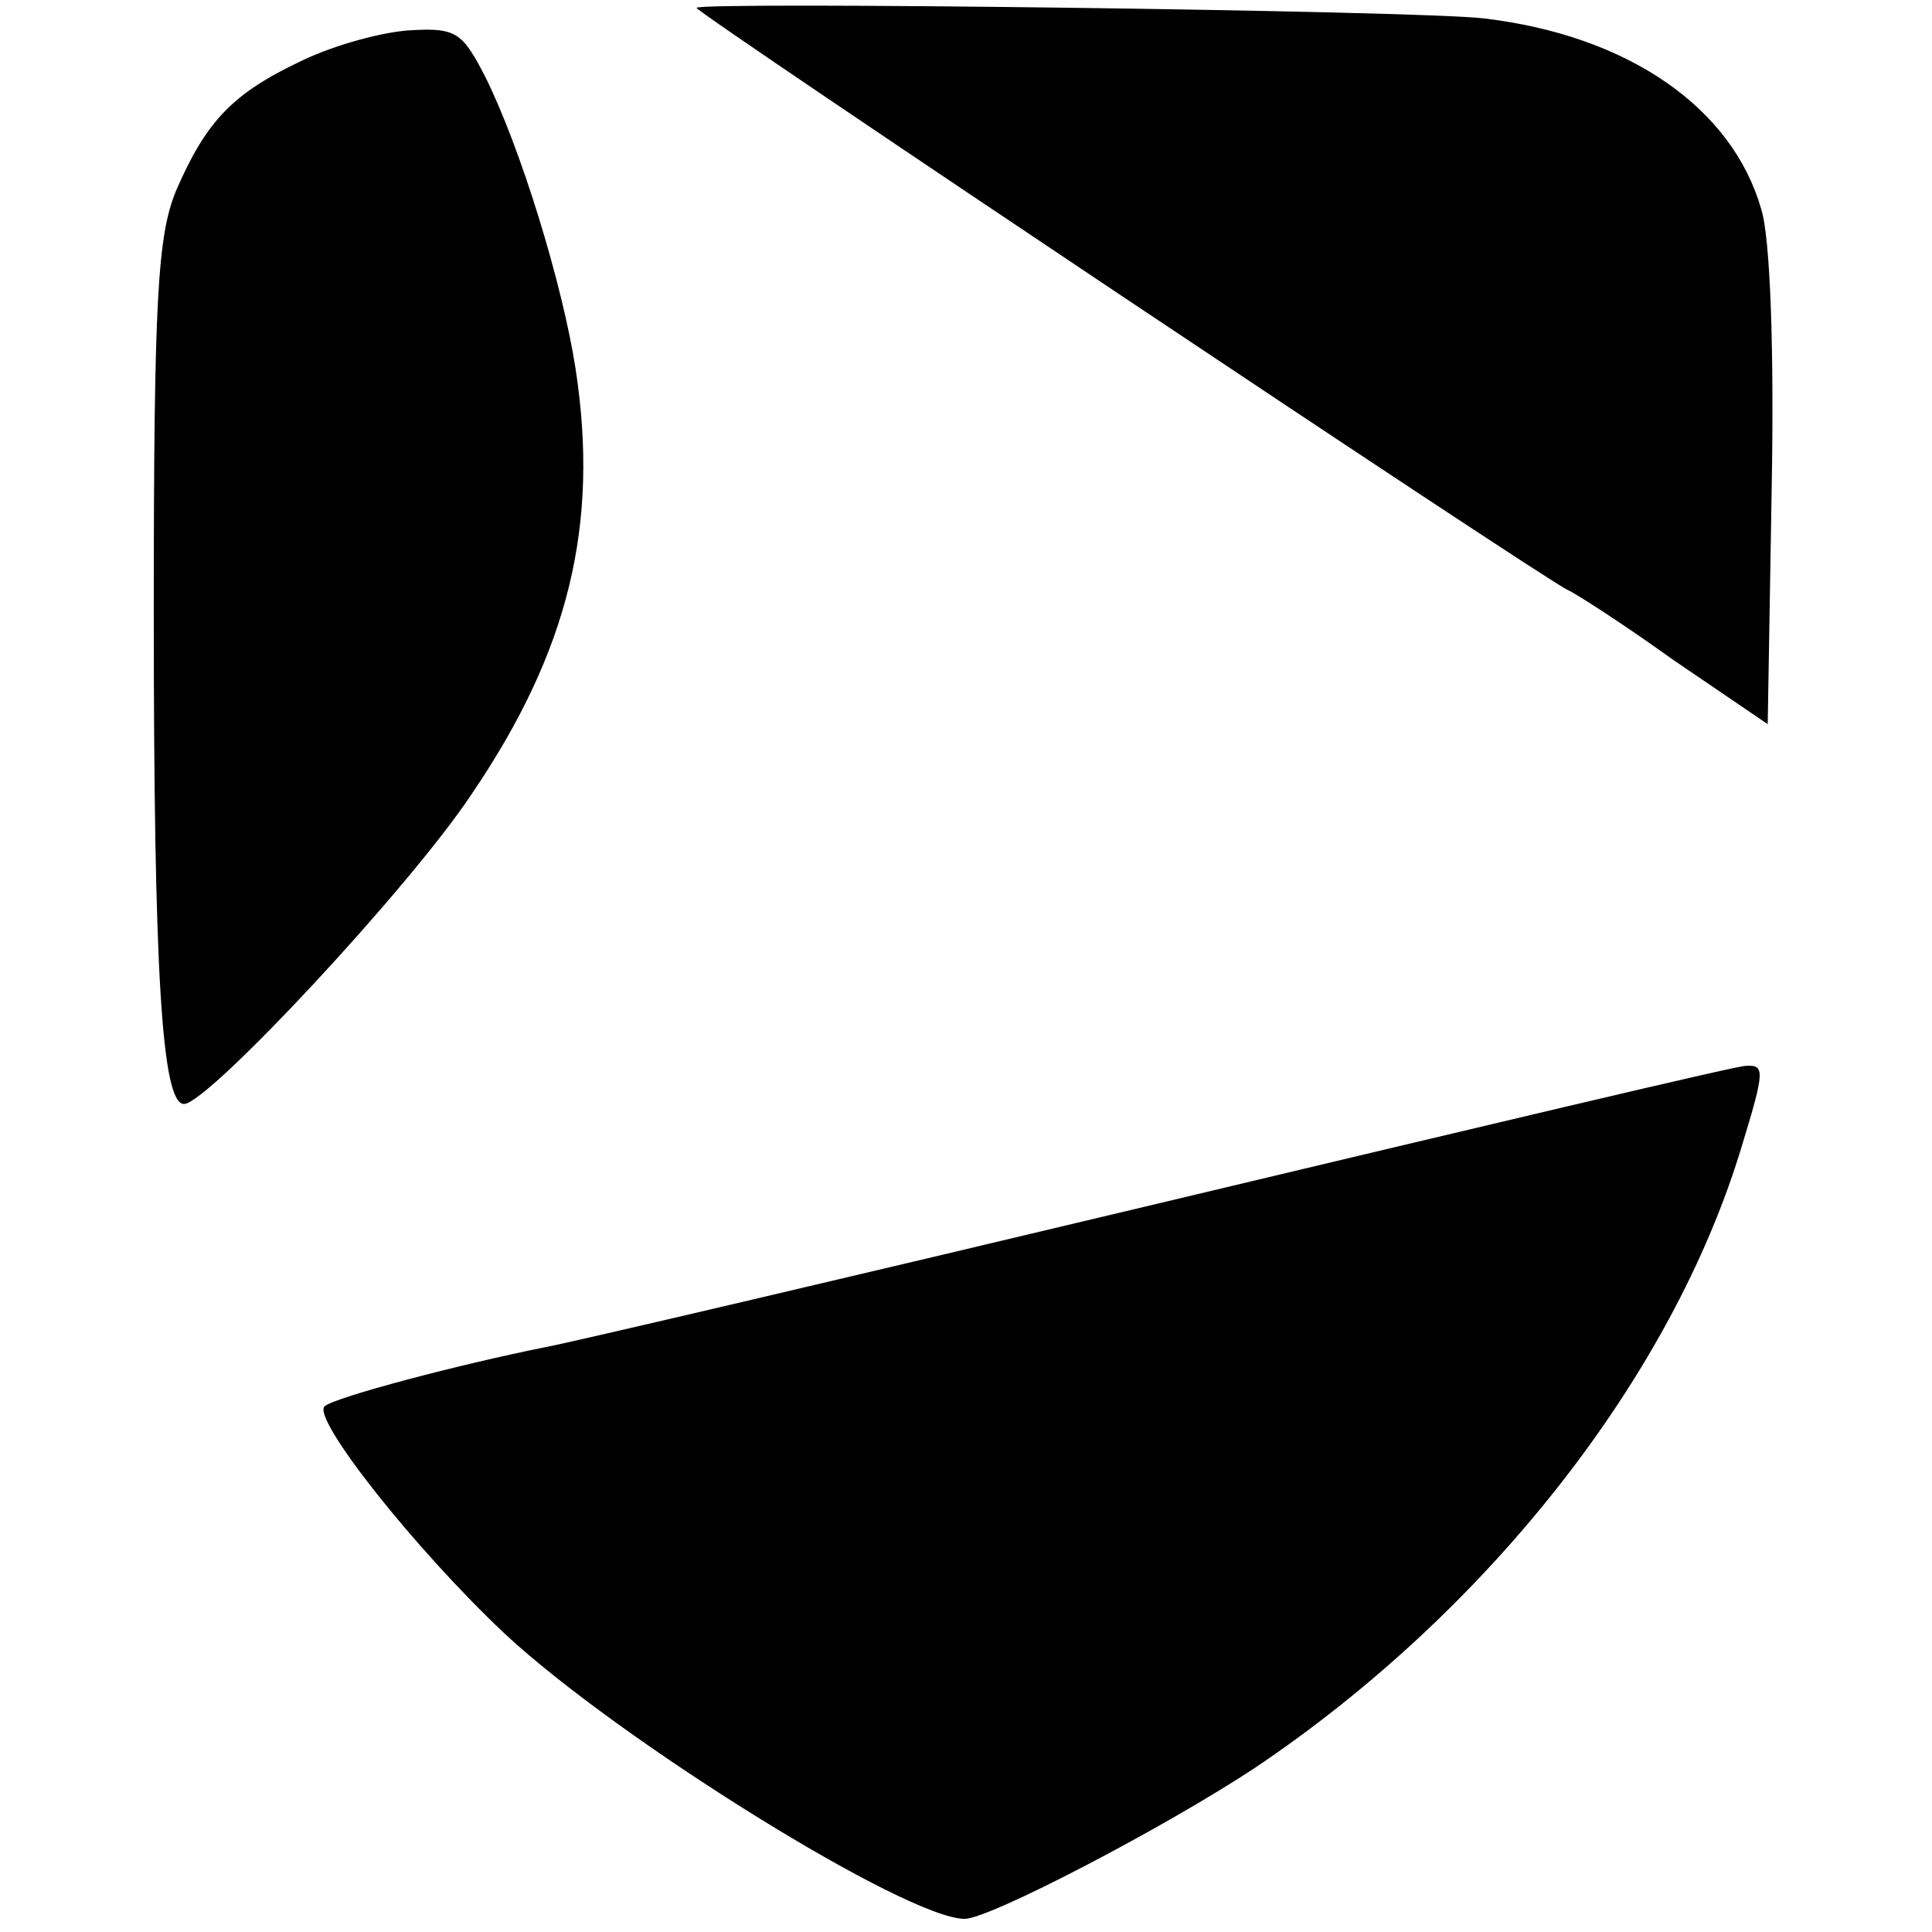
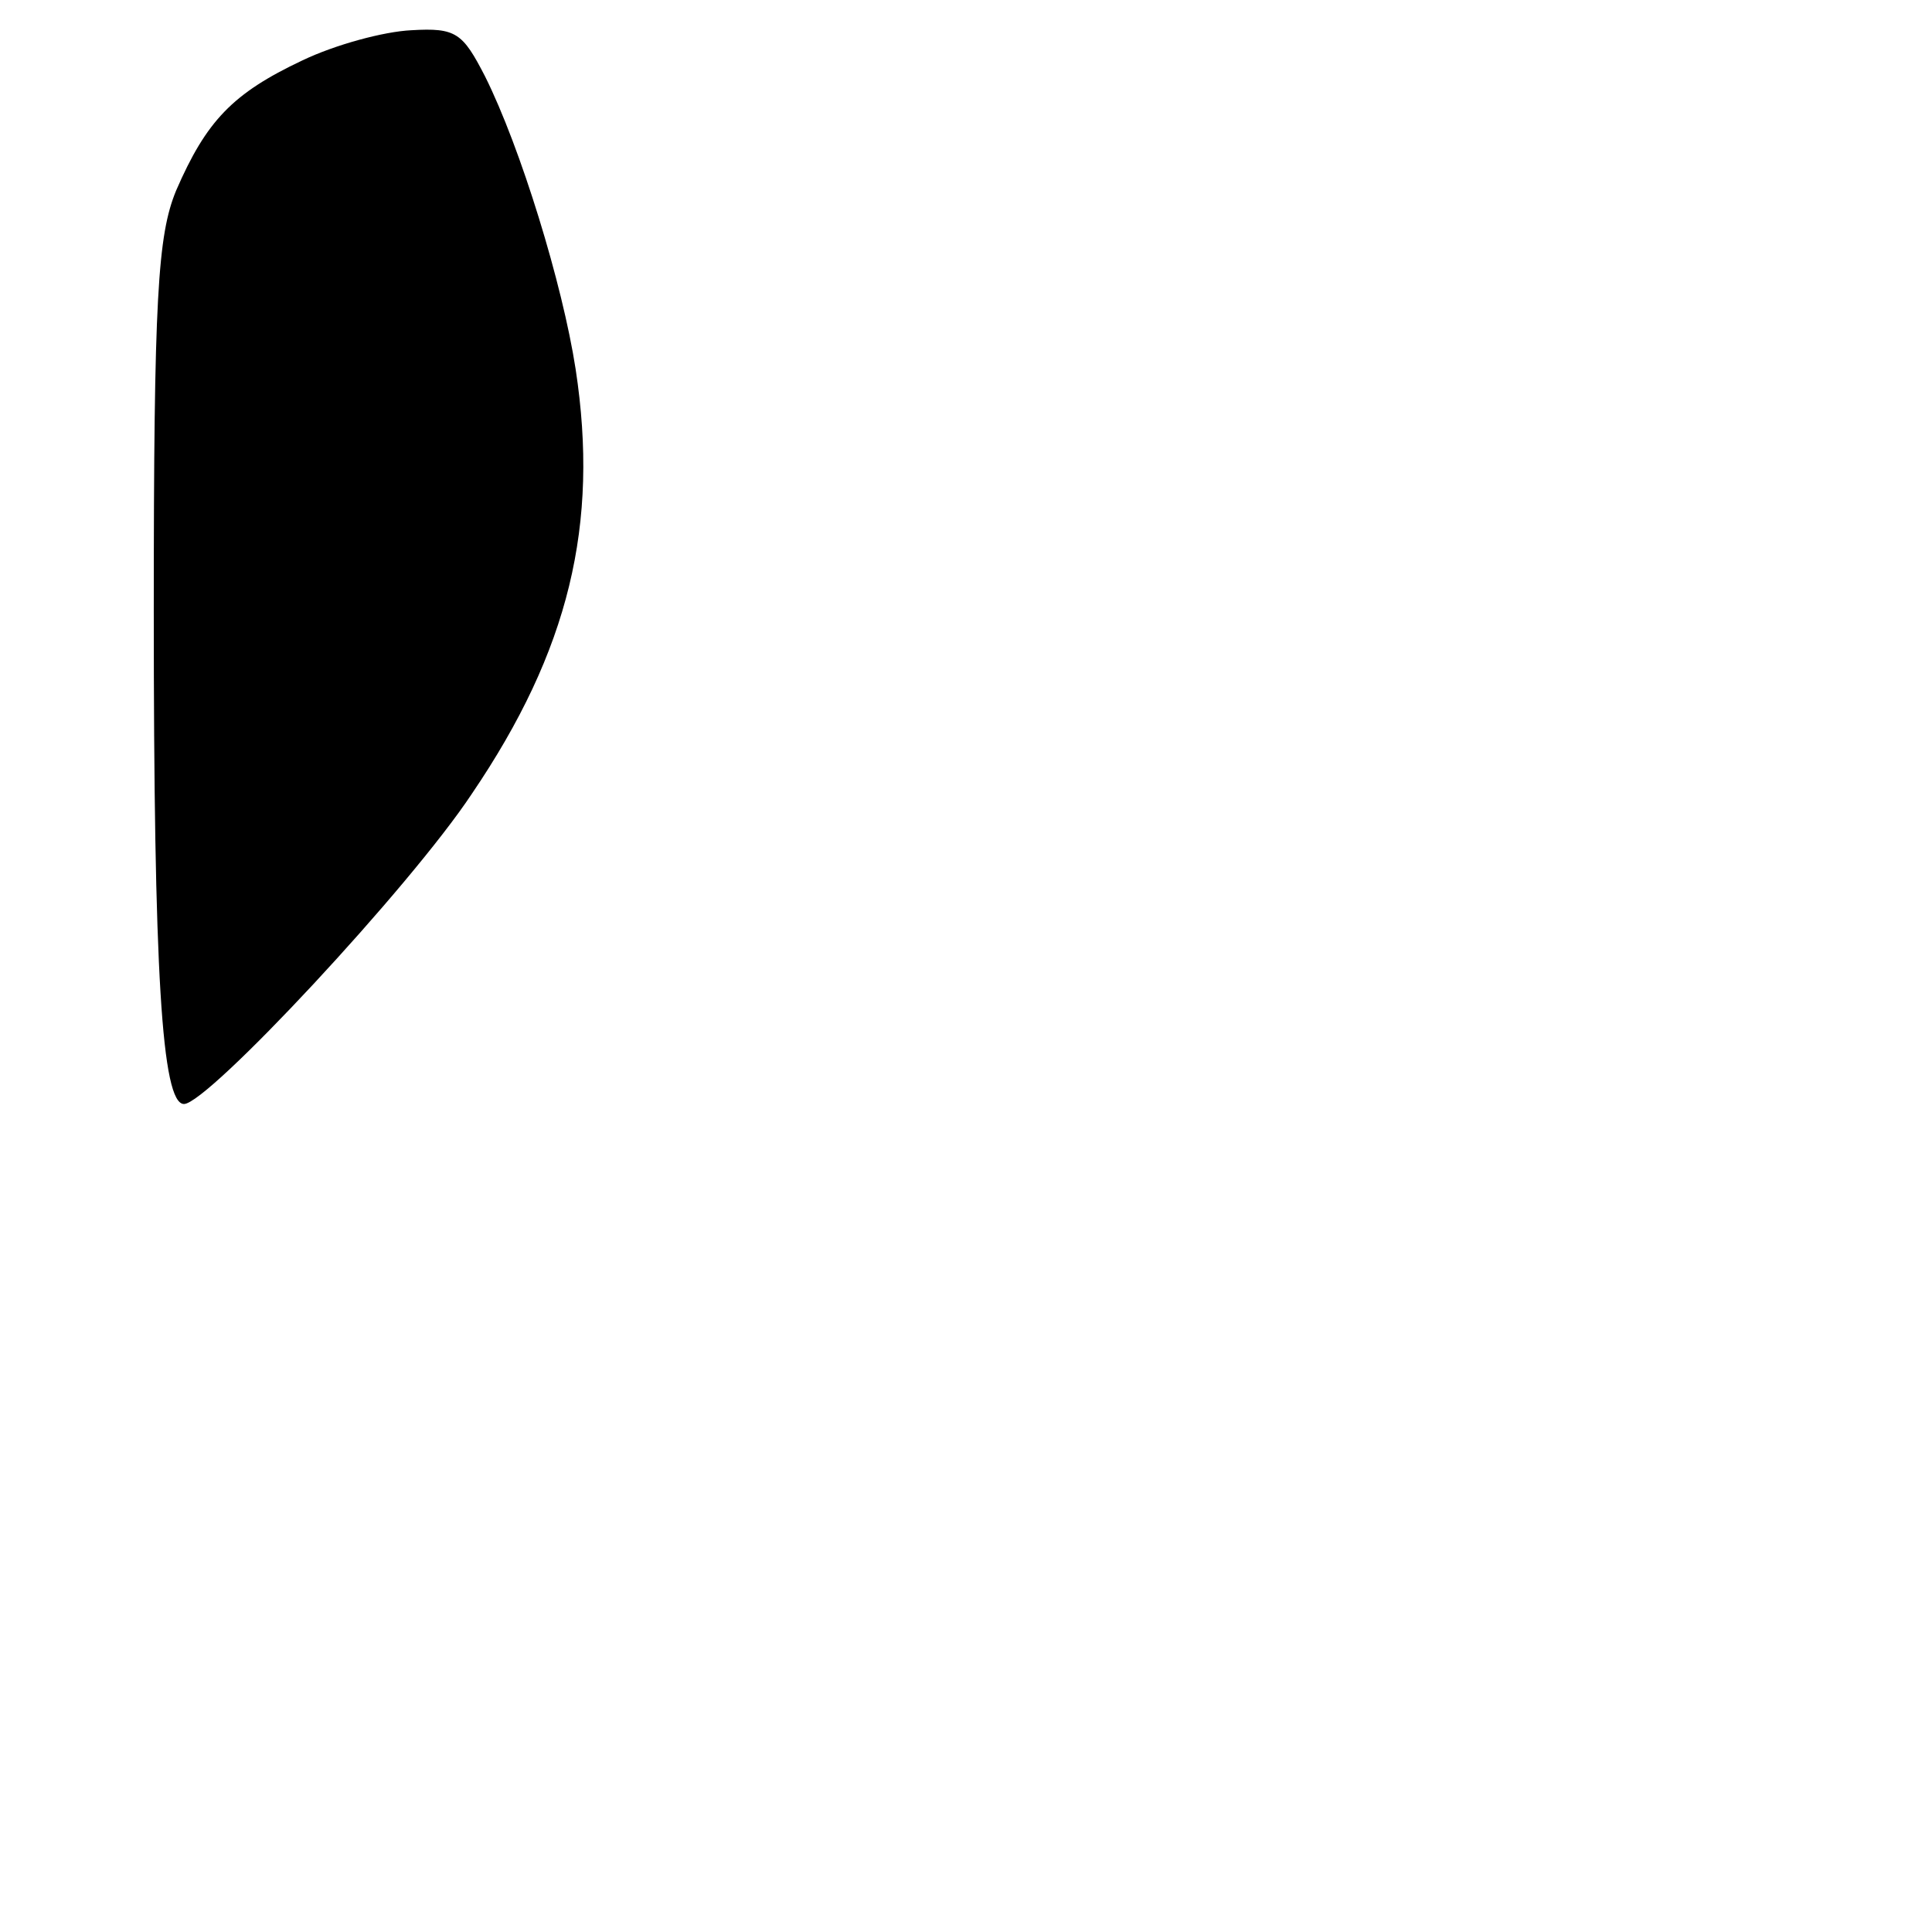
<svg xmlns="http://www.w3.org/2000/svg" version="1.0" width="147pt" height="147pt" viewBox="0 0 147 147" preserveAspectRatio="xMidYMid meet">
  <g transform="translate(0,147) scale(0.1,-0.1)" fill="#000000" stroke="none">
-     <path d="M530 1464 c0 -4 645 -435 663 -443 5 -2 41 -25 80 -53 l72 -49 3 178 c2 105 -1 193 -8 214 -22 77 -101 132 -211 145 -49 6 -599 13 -599 8z" />
    <path d="M230 1424 c-53 -25 -73 -46 -96 -99 -14 -34 -17 -81 -17 -320 0 -274 6 -375 23 -375 18 0 172 165 219 236 74 109 97 205 79 323 -10 65 -42 169 -69 223 -17 33 -22 37 -56 35 -21 -1 -58 -11 -83 -23z" />
-     <path d="M880 554 c-239 -57 -448 -106 -465 -109 -65 -13 -160 -38 -168 -45 -10 -9 68 -108 137 -173 87 -81 306 -217 350 -217 19 0 153 70 221 115 177 119 317 297 370 472 18 59 18 63 3 62 -7 0 -209 -48 -448 -105z" />
  </g>
</svg>